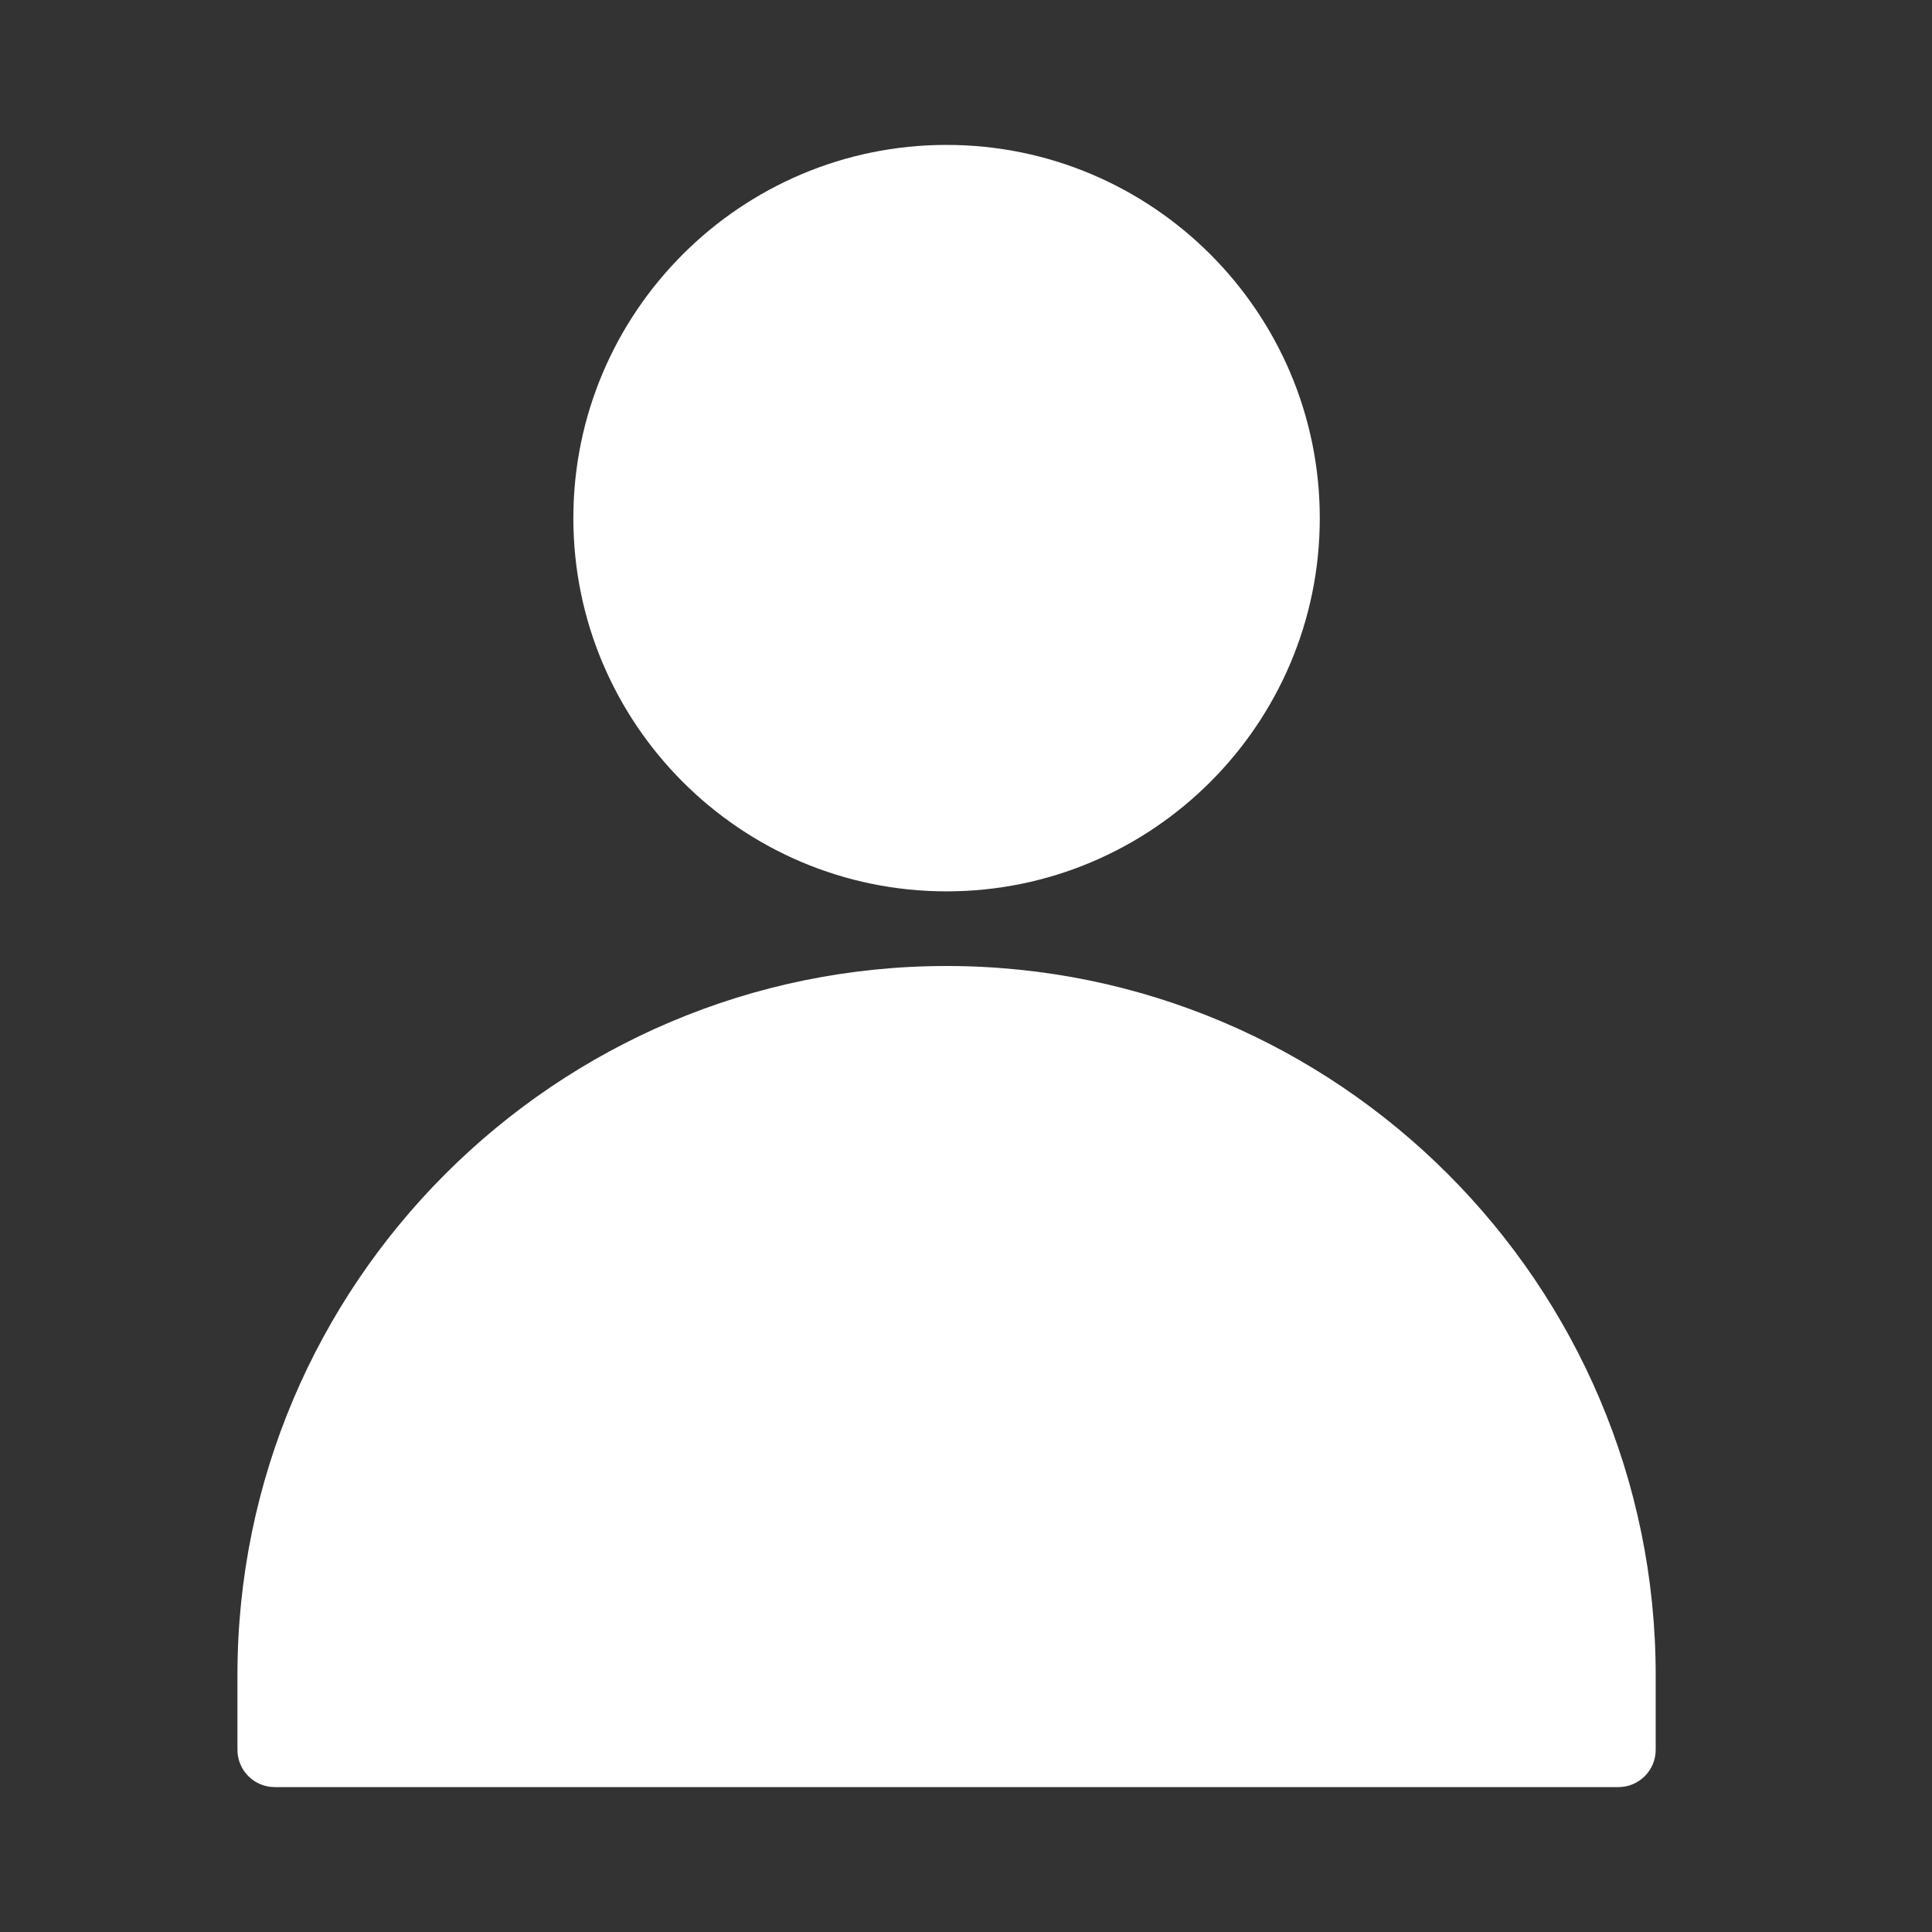
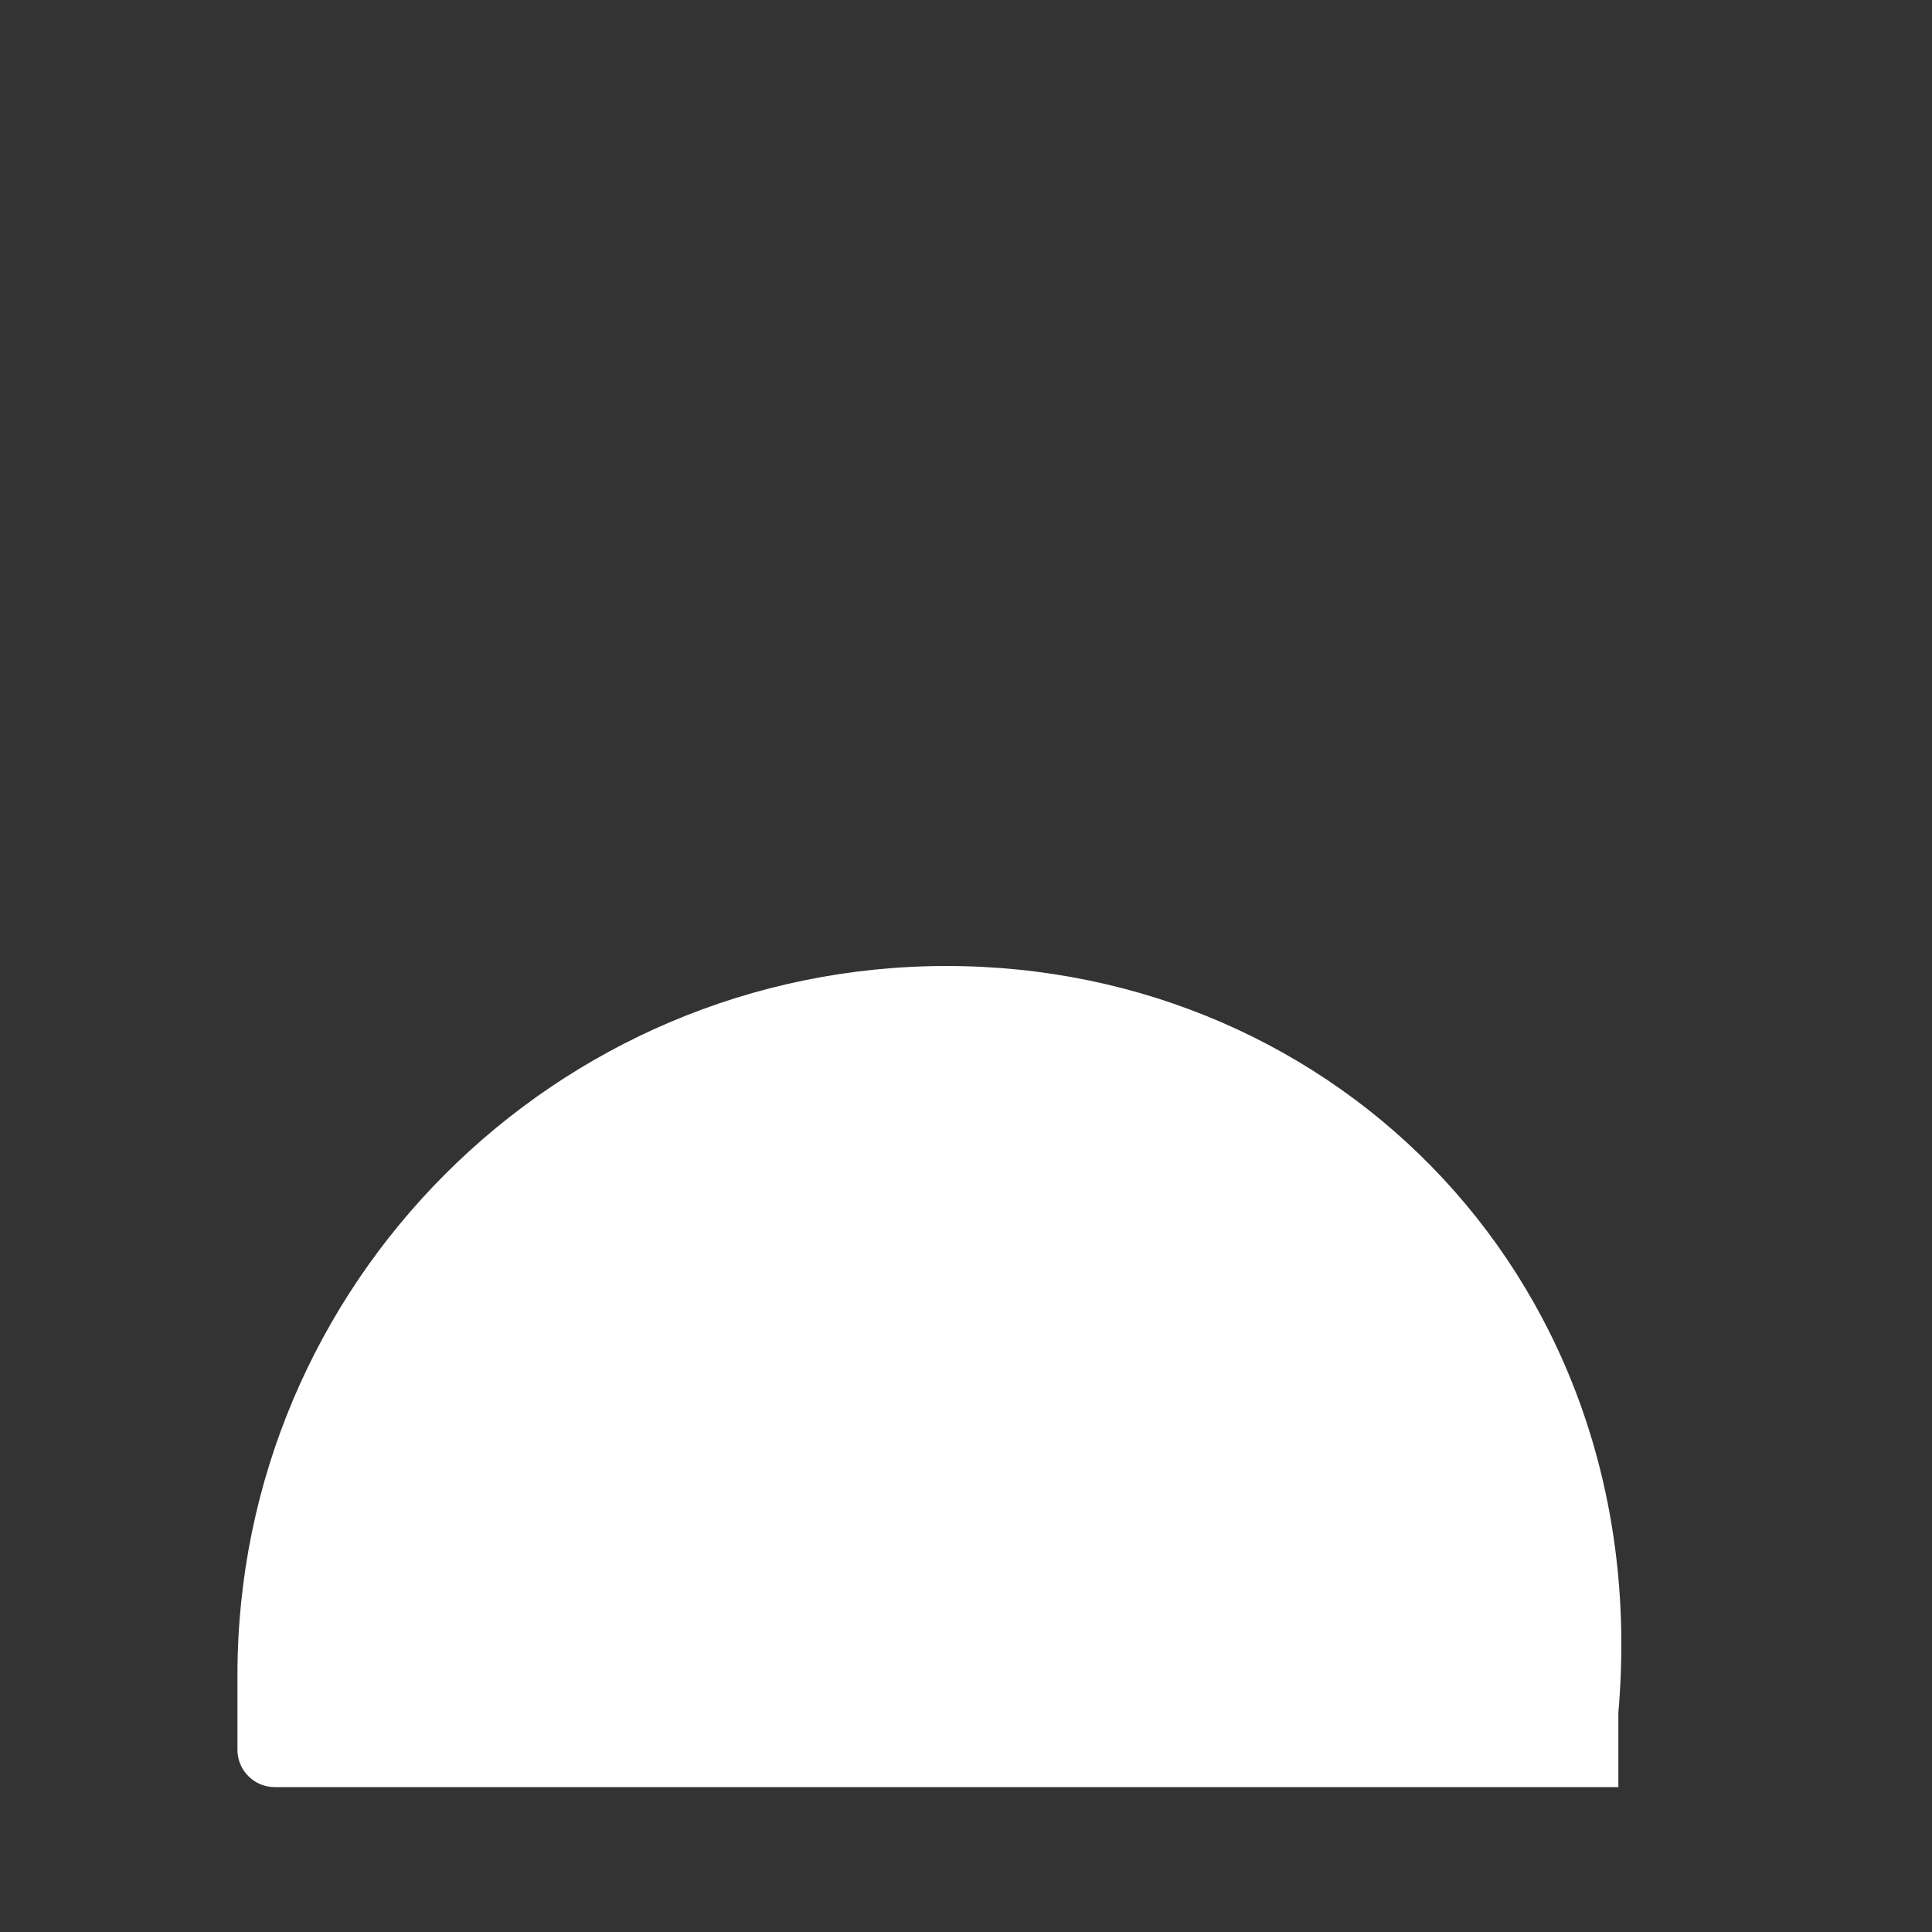
<svg xmlns="http://www.w3.org/2000/svg" version="1.1" id="레이어_1" x="0px" y="0px" width="60px" height="60px" viewBox="0 0 60 60" enable-background="new 0 0 60 60" xml:space="preserve">
  <rect x="0" y="0" width="60" height="60" fill="#333333" stroke="none" />
-   <path fill="#FFFFFF" d="M29.396,27.682c6.391,0,11.591-5.199,11.591-11.591c0-6.391-5.2-11.591-11.591-11.591  S17.806,9.7,17.806,16.091C17.806,22.482,23.006,27.682,29.396,27.682z" />
-   <path fill="#FFFFFF" d="M8.533,55.5H50.26c0.641,0,1.159-0.519,1.159-1.159v-2.318C51.419,39.88,41.54,30,29.396,30  C17.253,30,7.374,39.88,7.374,52.022v2.318C7.374,54.981,7.892,55.5,8.533,55.5z" />
+   <path fill="#FFFFFF" d="M8.533,55.5H50.26v-2.318C51.419,39.88,41.54,30,29.396,30  C17.253,30,7.374,39.88,7.374,52.022v2.318C7.374,54.981,7.892,55.5,8.533,55.5z" />
</svg>